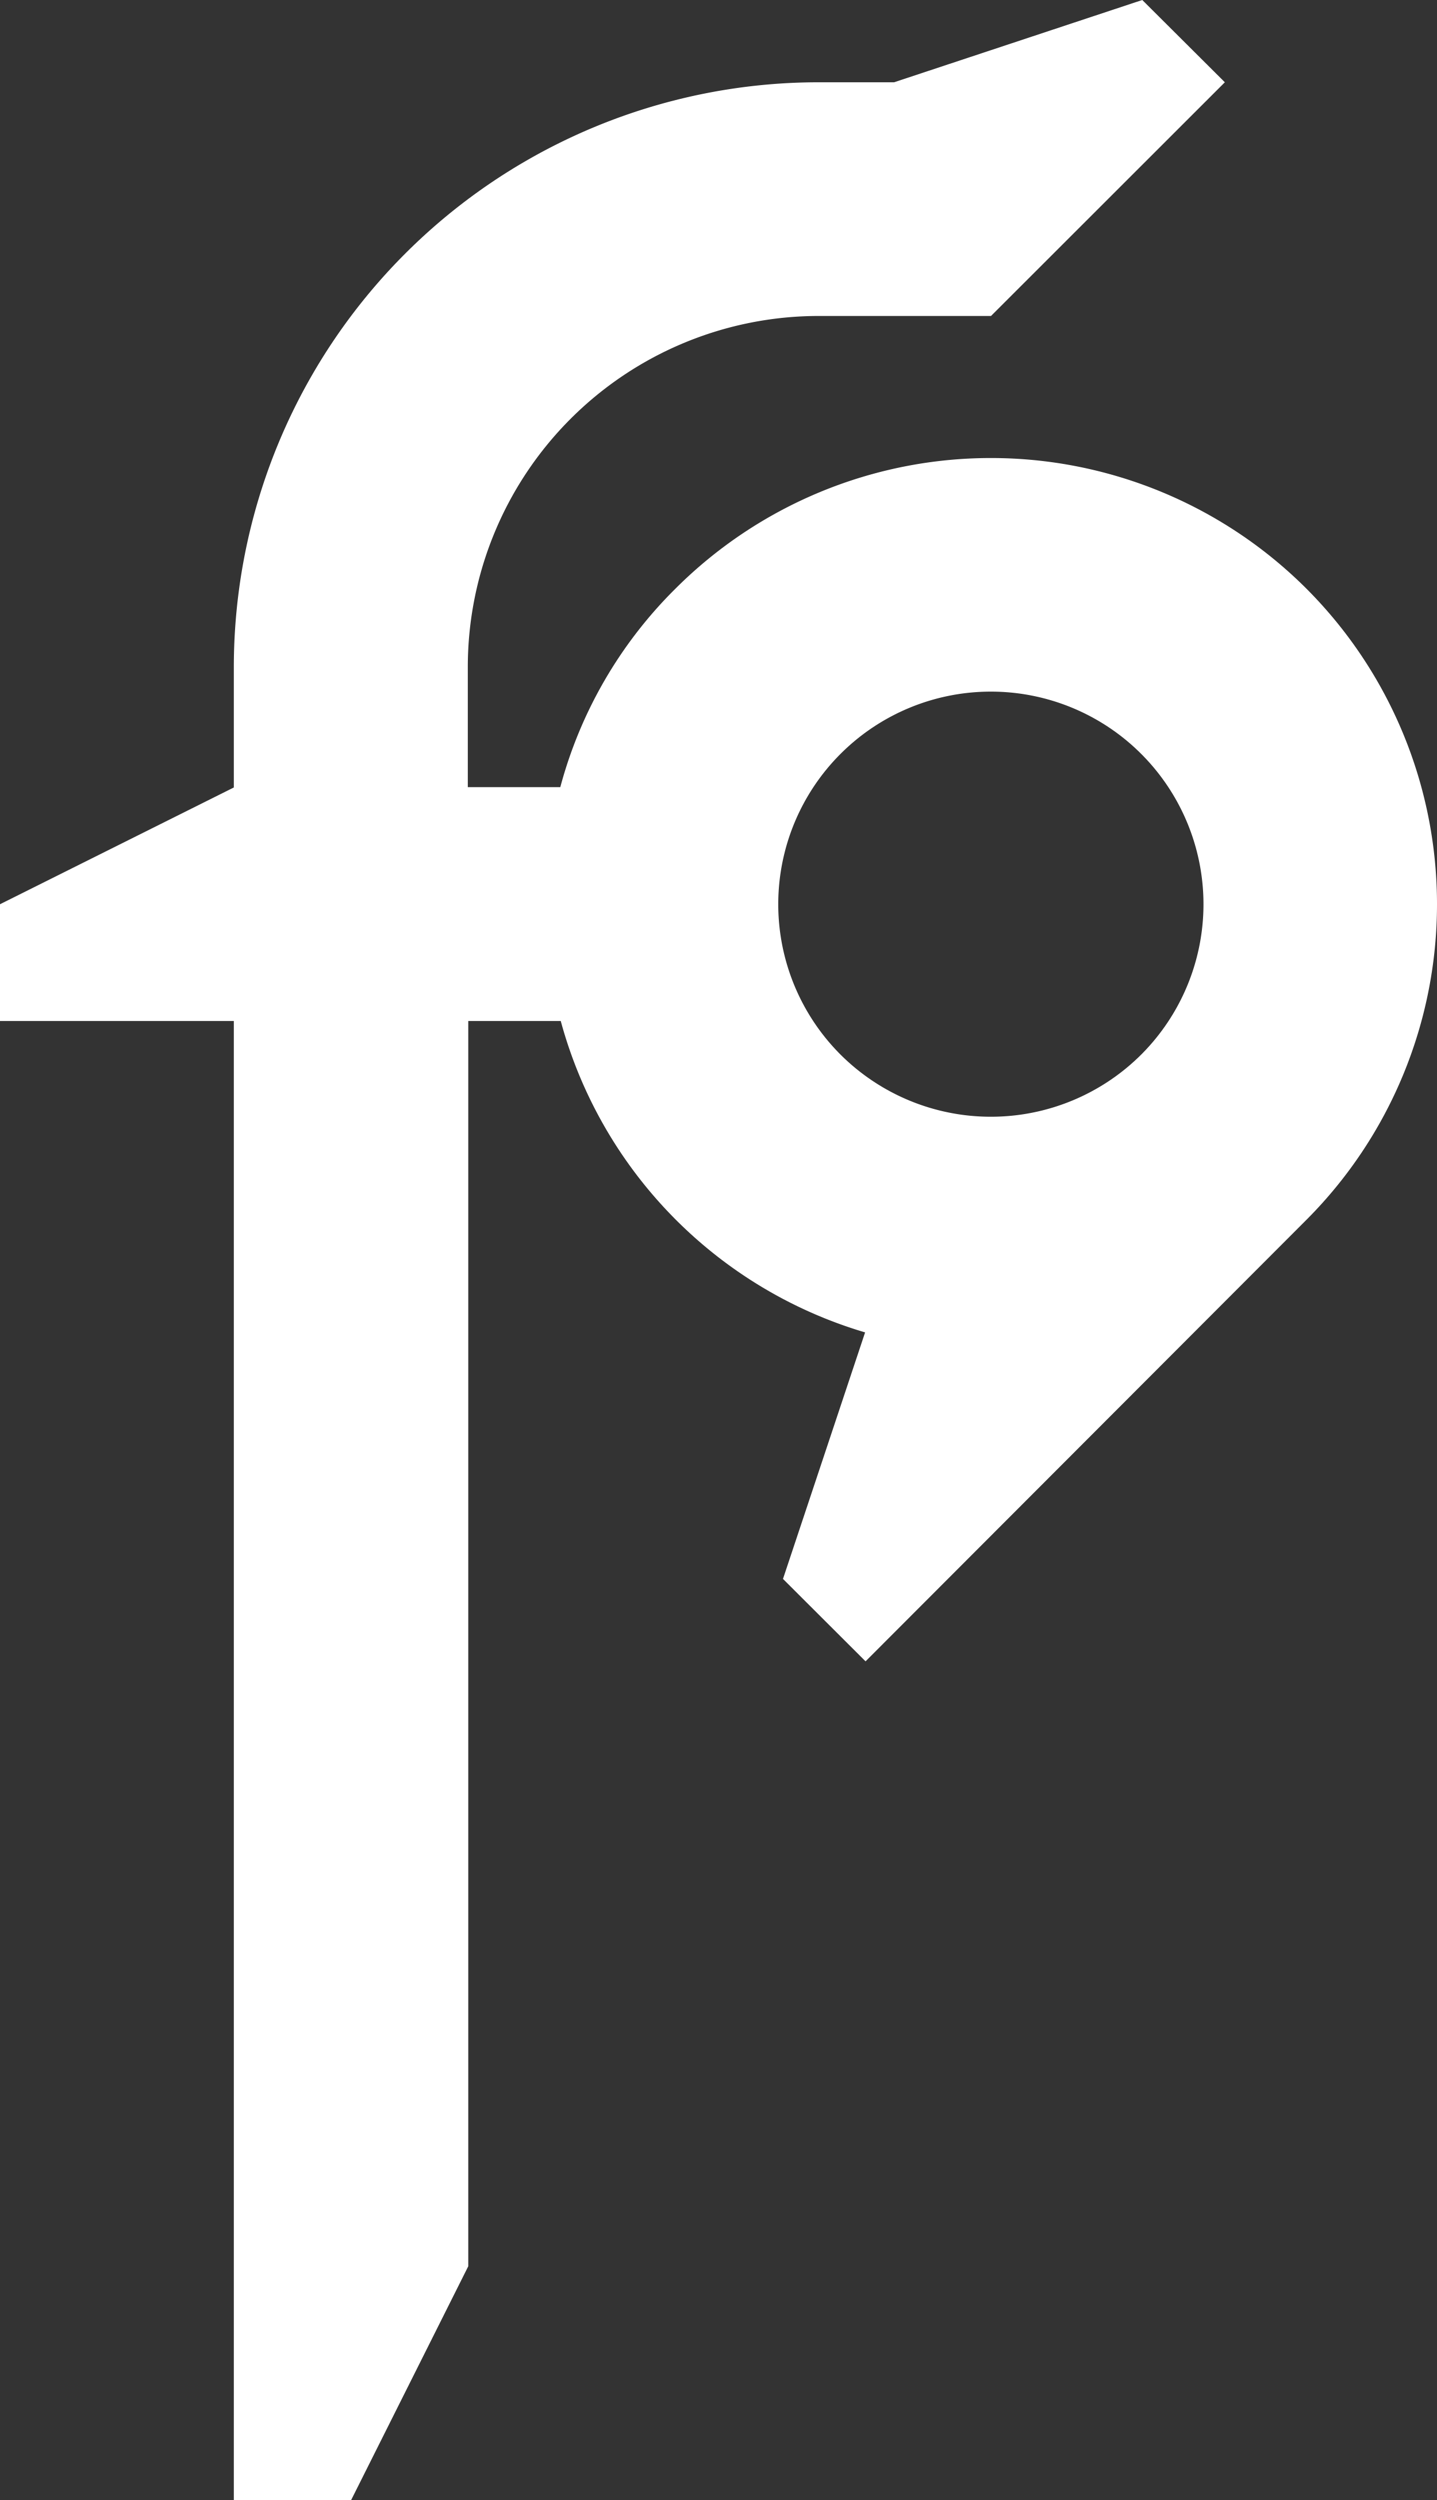
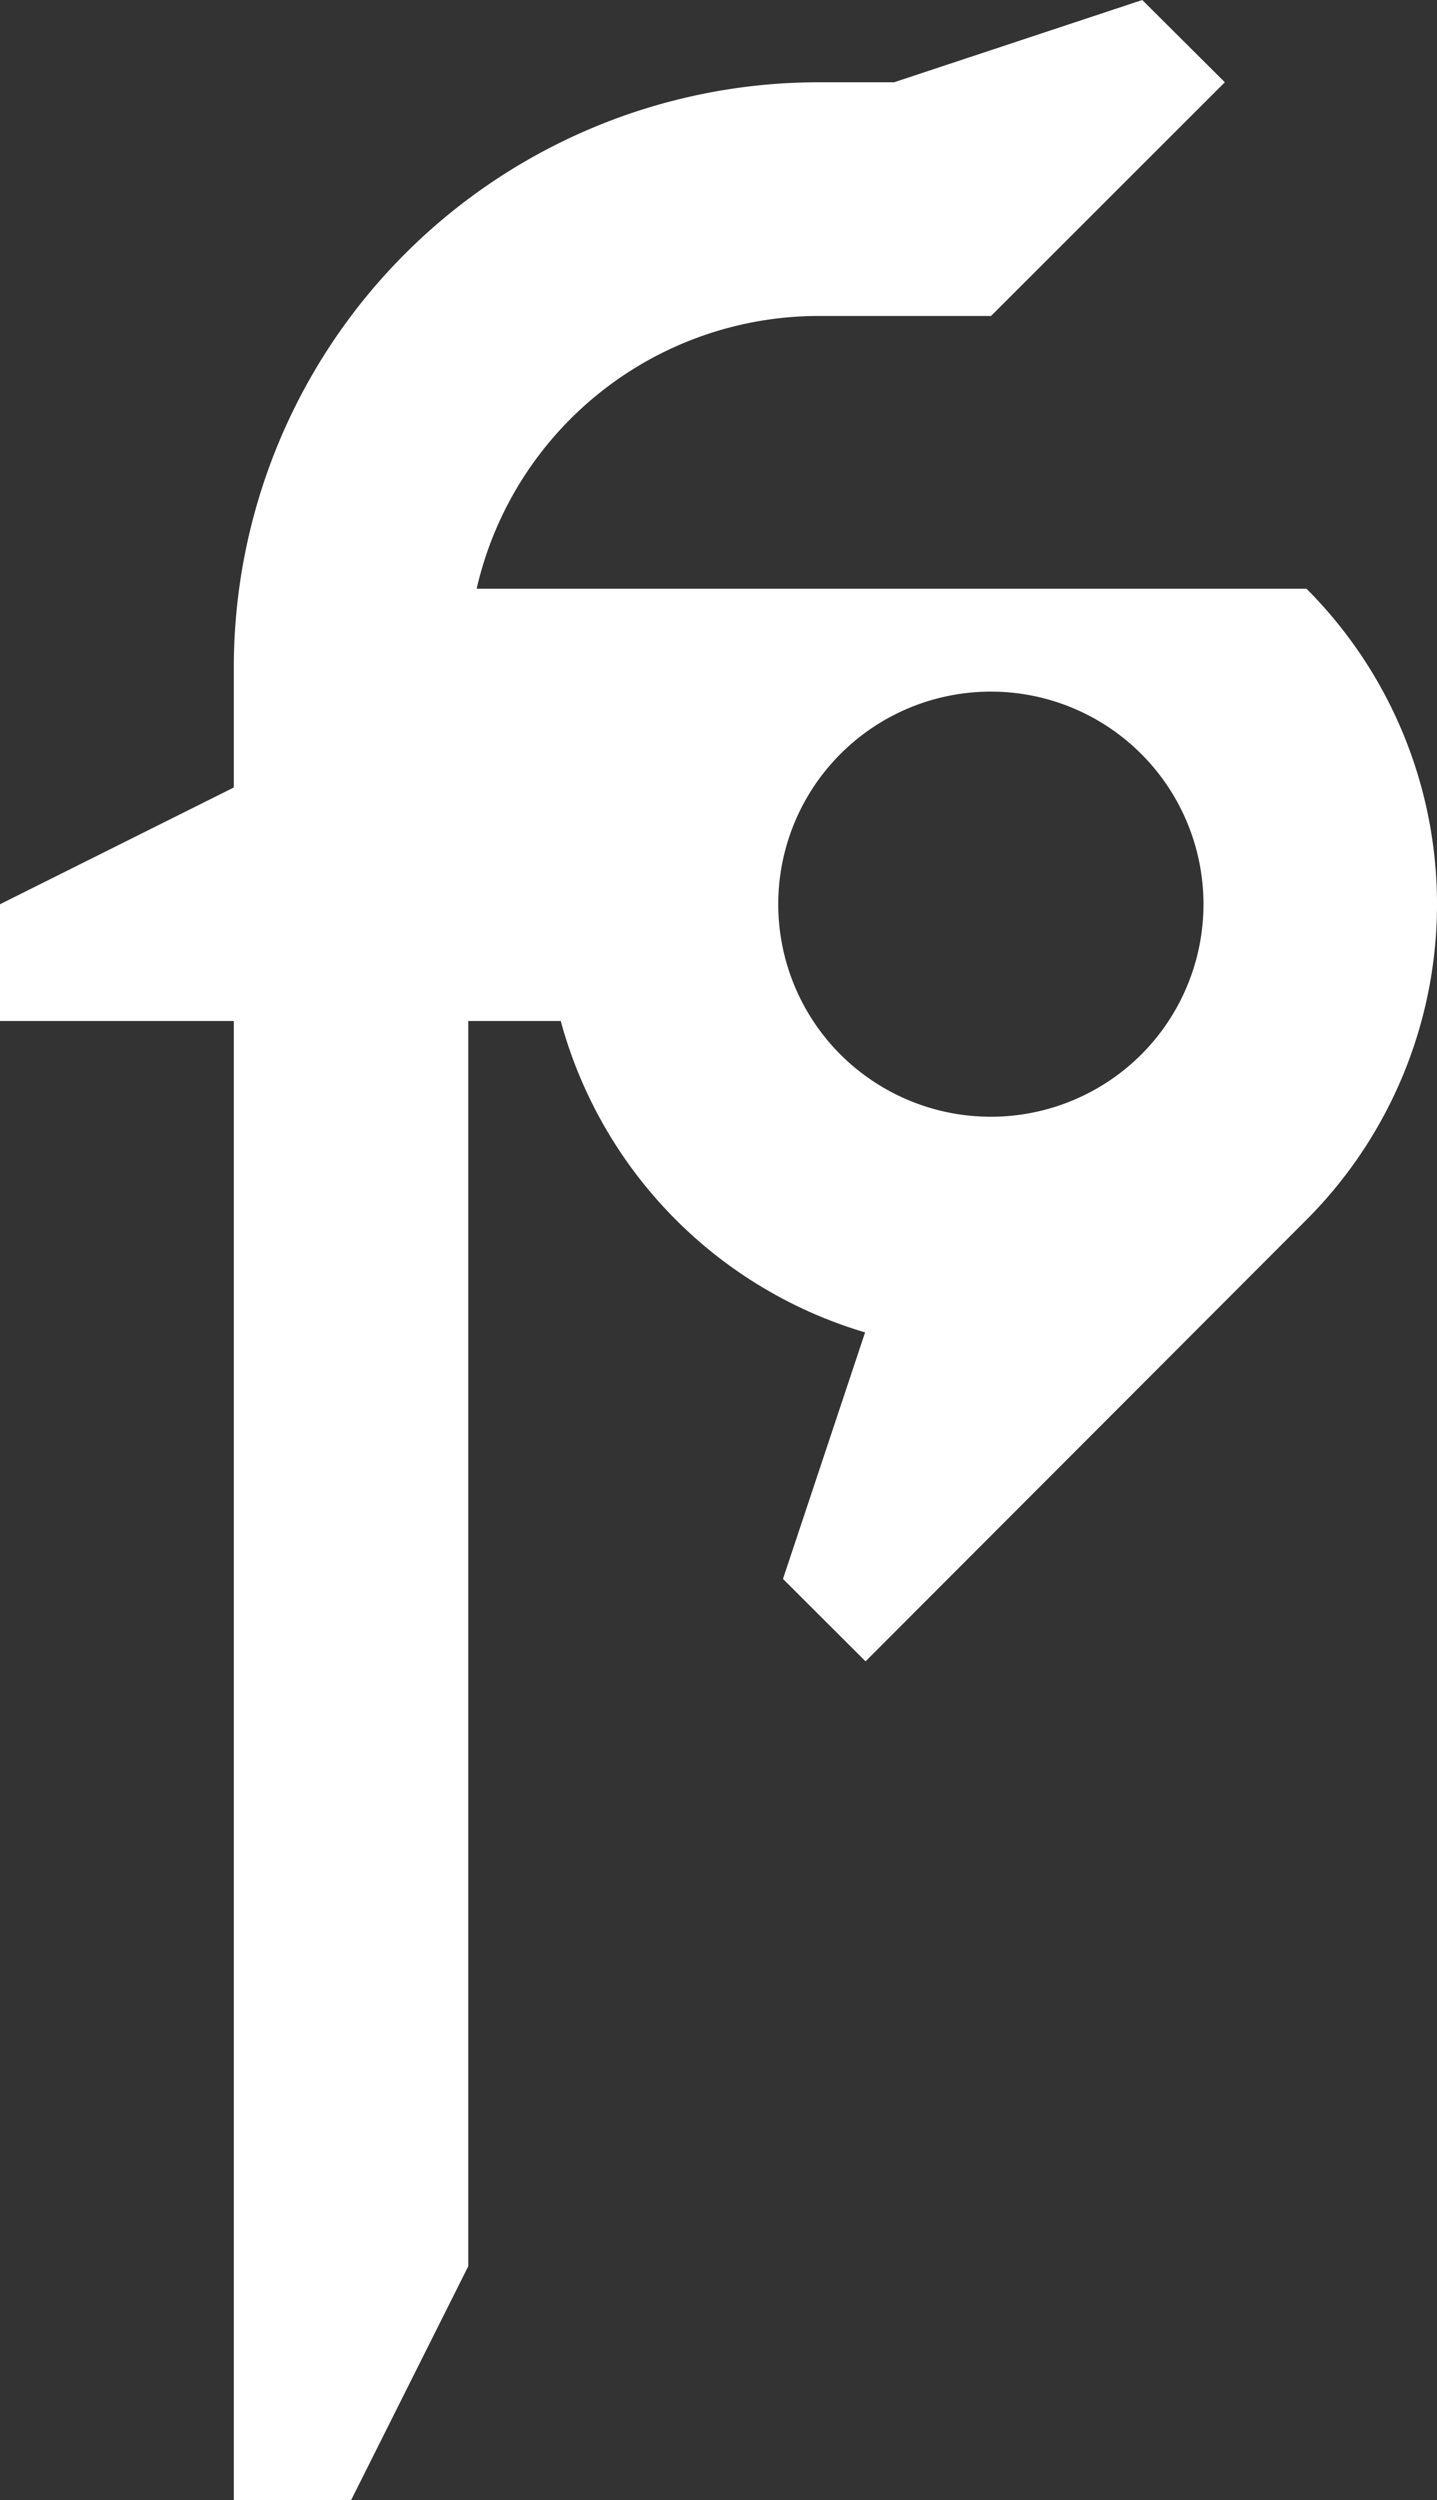
<svg xmlns="http://www.w3.org/2000/svg" viewBox="0 0 94.15 163.8">
  <rect x="0" y="0" width="94.15" height="163.8" fill="#333333" stroke="none" />
  <defs>
    <style>.cls-1{fill:#fff;}</style>
  </defs>
  <title>アセット 4</title>
  <g id="レイヤー_2" data-name="レイヤー 2">
    <g id="Text">
-       <path class="cls-1" d="M85.6,38.57a29.24,29.24,0,0,0-41.35,0,28.73,28.73,0,0,0-7.54,13H30.65V43.7a23,23,0,0,1,23-23H64.93L80.25,5.39,74.84,0,58.58,5.39v0h-5A38.33,38.33,0,0,0,15.32,43.7v7.89L0,59.24v7.65H15.32V163.8H23l7.68-15.33V66.89h6.06a29.27,29.27,0,0,0,19.94,20.4l-5.38,16.15,5.41,5.4L85.6,79.91A29.26,29.26,0,0,0,85.6,38.57ZM55.07,69.09a13.93,13.93,0,1,1,19.7,0A13.95,13.95,0,0,1,55.07,69.09Z" />
+       <path class="cls-1" d="M85.6,38.57H30.65V43.7a23,23,0,0,1,23-23H64.93L80.25,5.39,74.84,0,58.58,5.39v0h-5A38.33,38.33,0,0,0,15.32,43.7v7.89L0,59.24v7.65H15.32V163.8H23l7.68-15.33V66.89h6.06a29.27,29.27,0,0,0,19.94,20.4l-5.38,16.15,5.41,5.4L85.6,79.91A29.26,29.26,0,0,0,85.6,38.57ZM55.07,69.09a13.93,13.93,0,1,1,19.7,0A13.95,13.95,0,0,1,55.07,69.09Z" />
    </g>
  </g>
</svg>